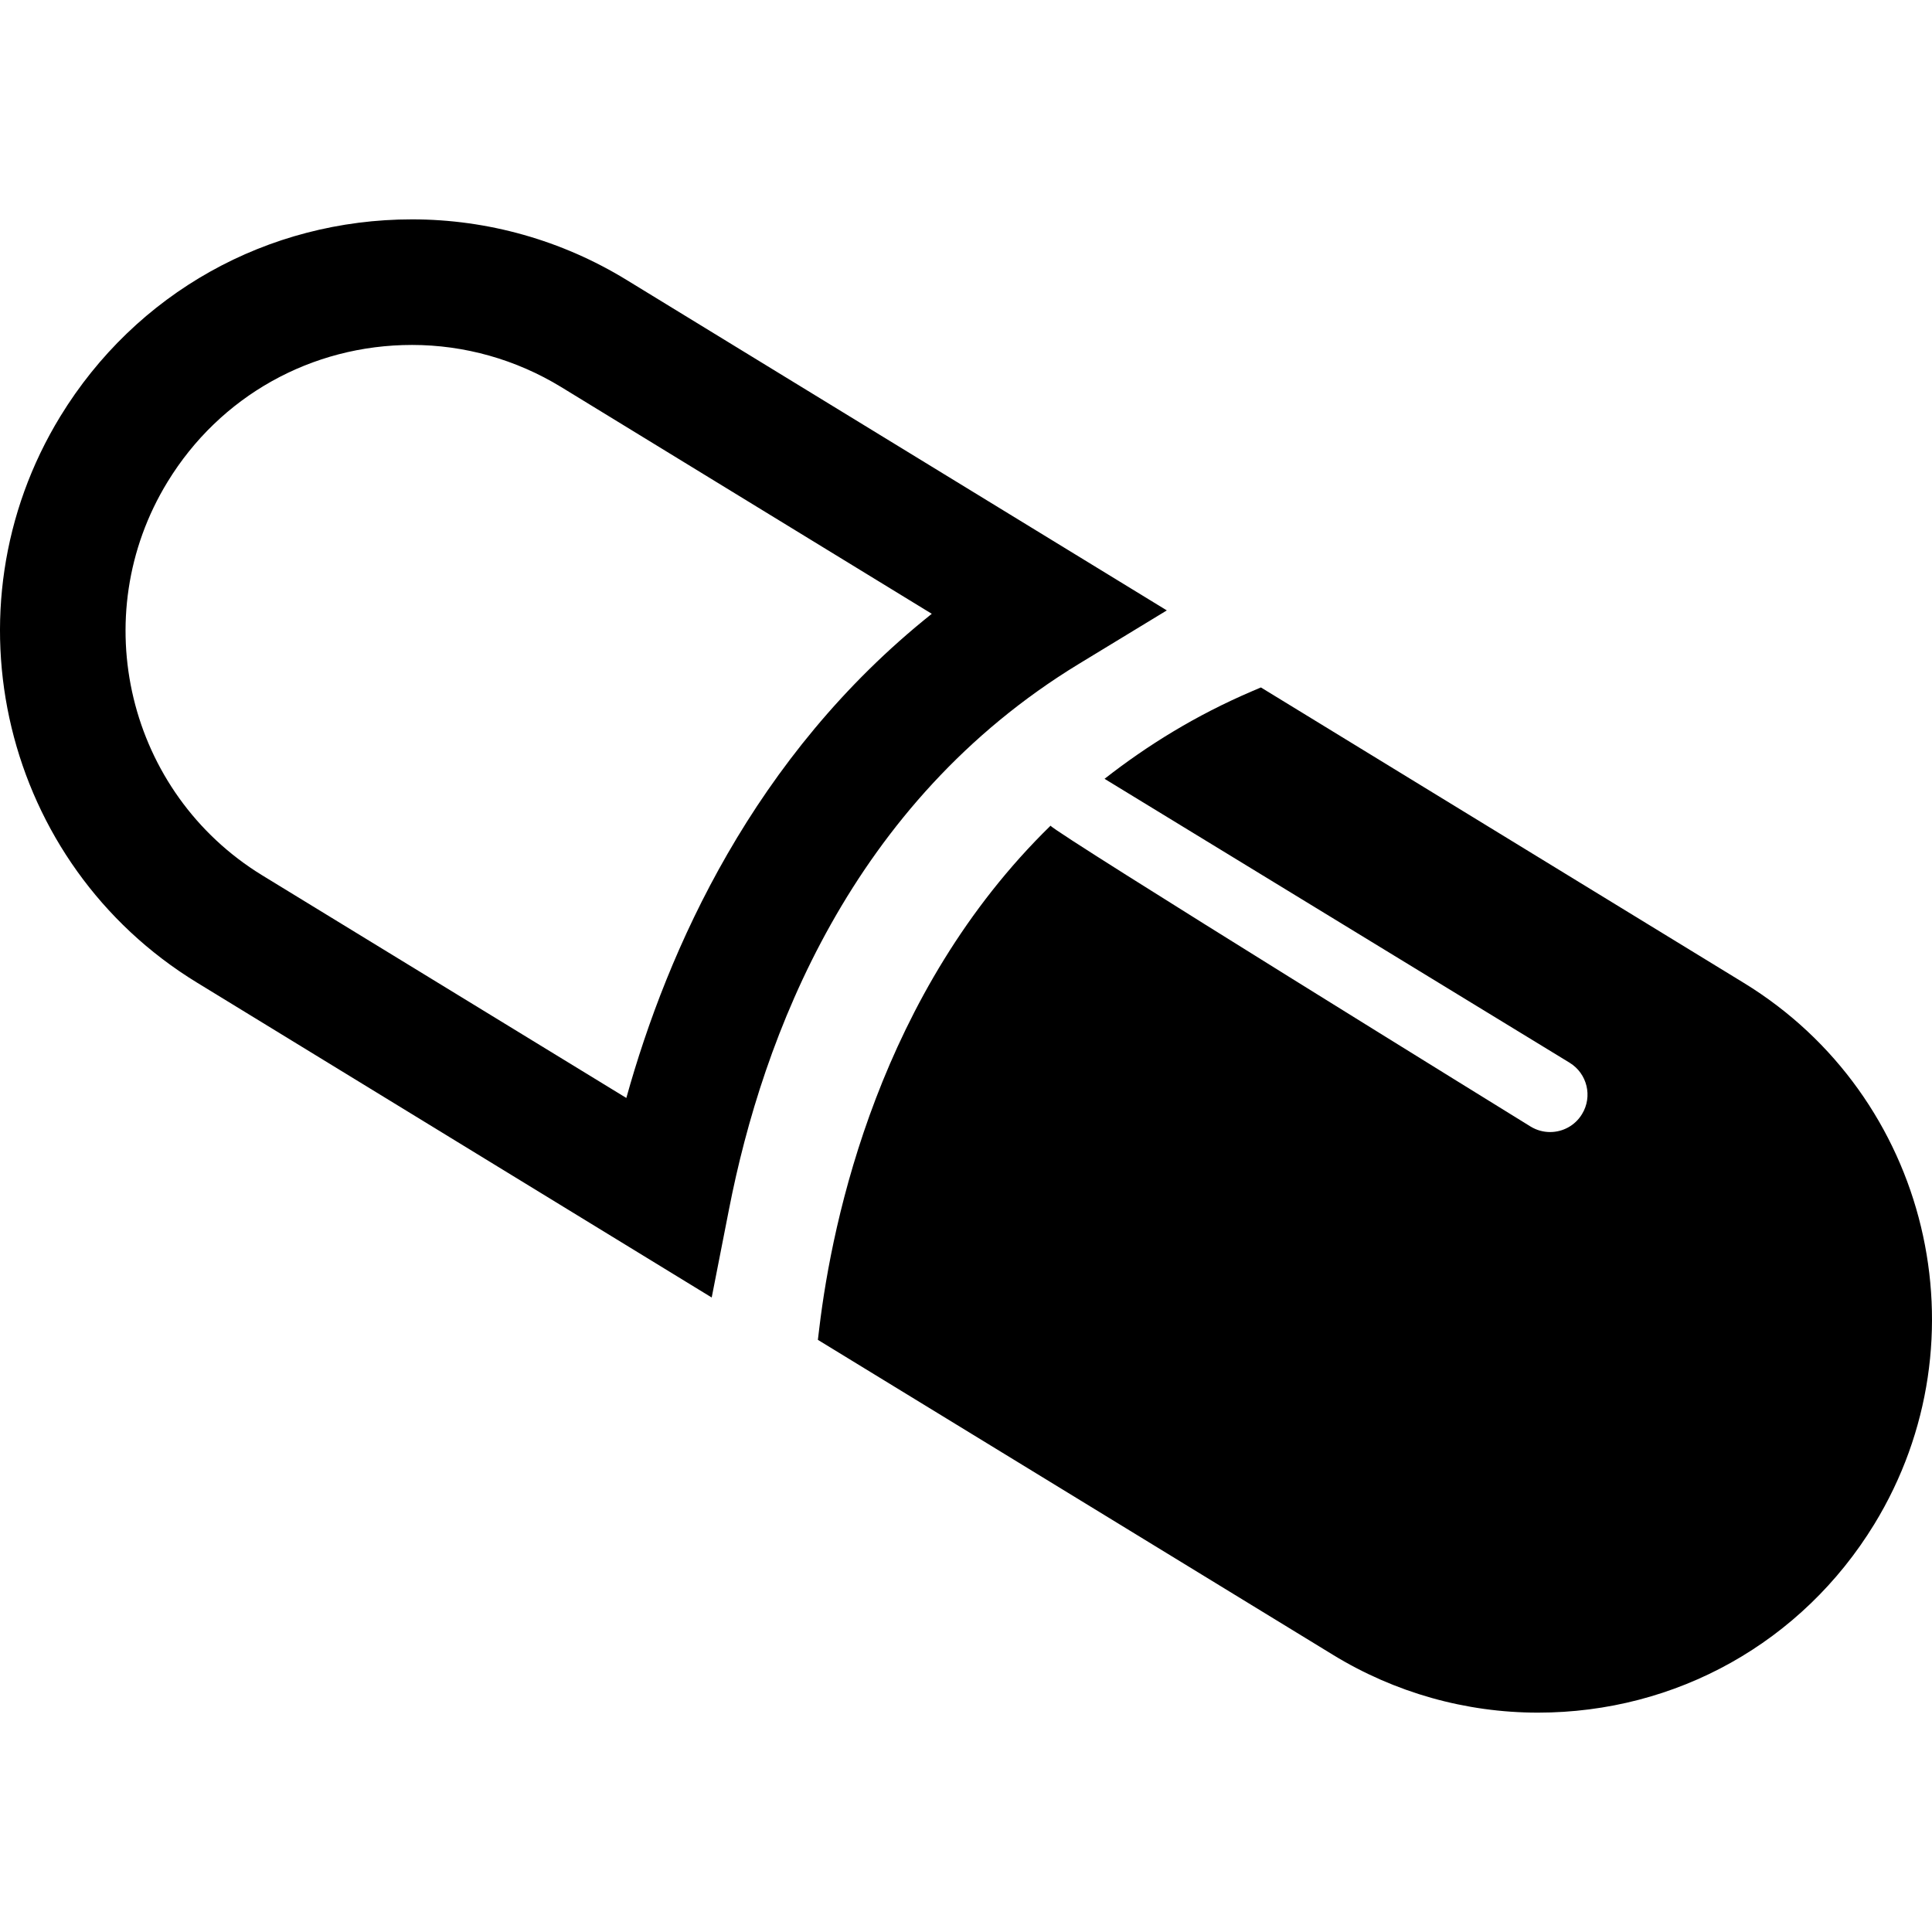
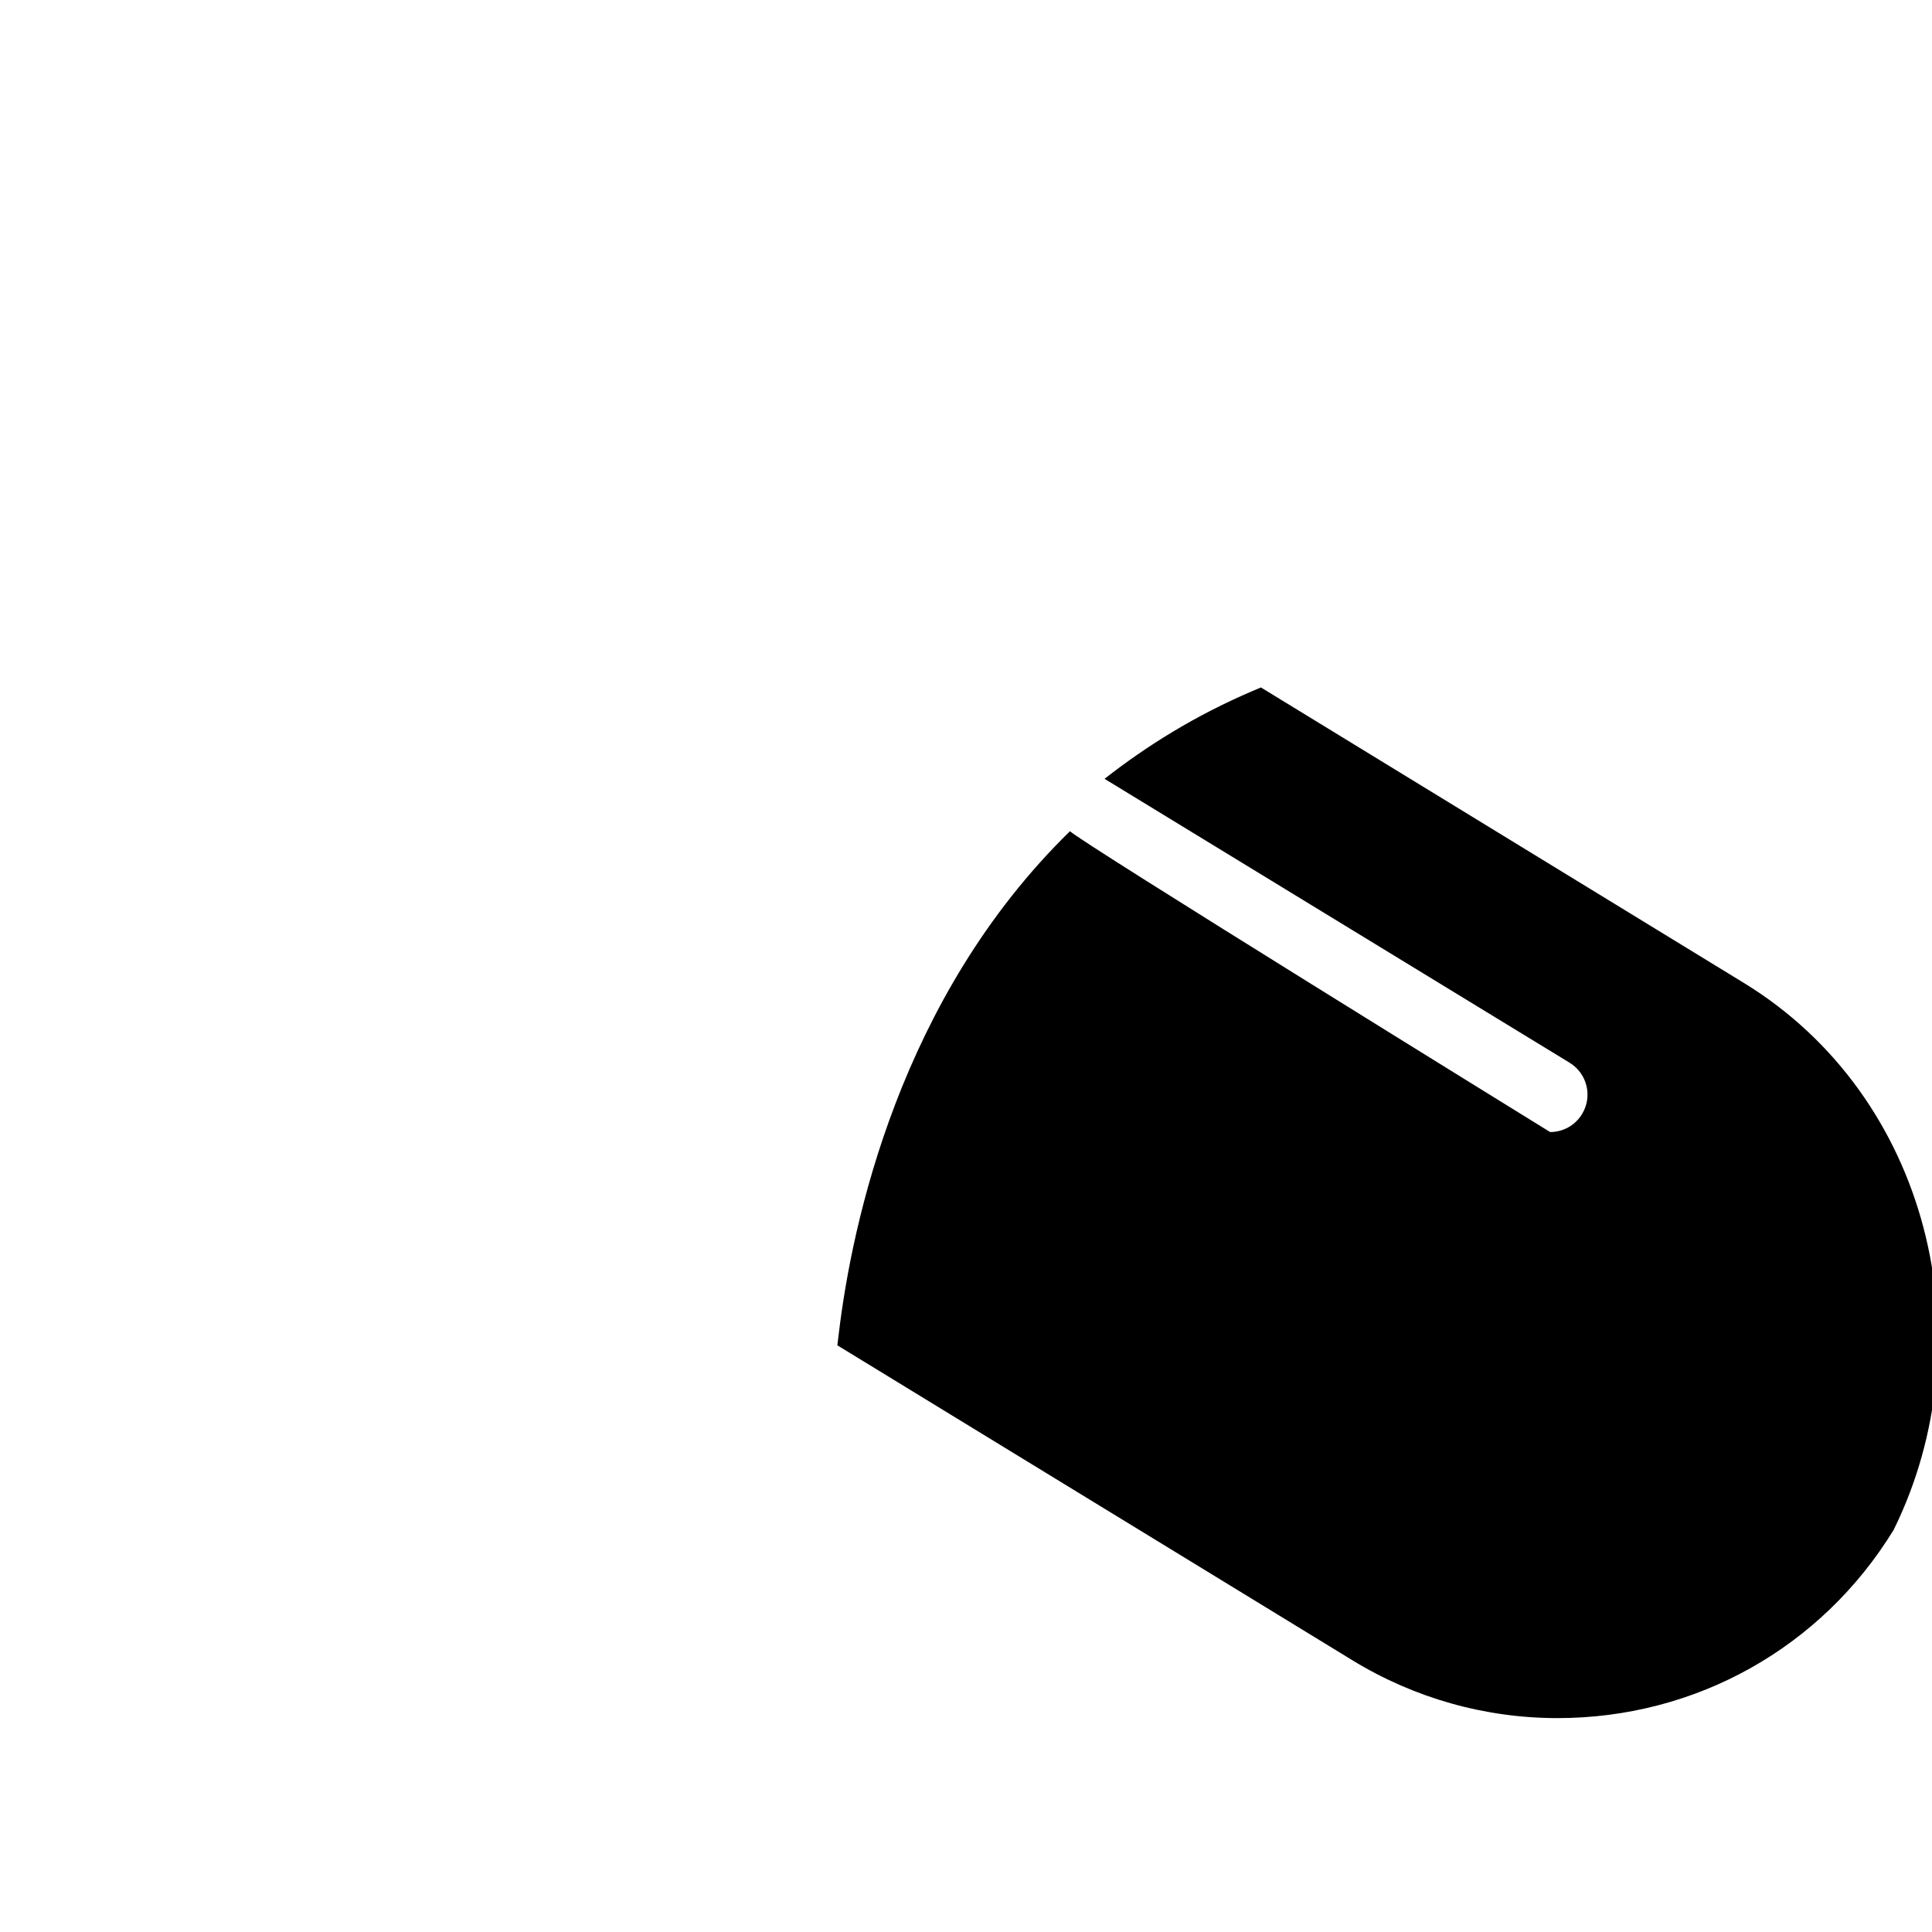
<svg xmlns="http://www.w3.org/2000/svg" id="Capa_1" x="0px" y="0px" width="497.795px" height="497.795px" viewBox="0 0 497.795 497.795" style="enable-background:new 0 0 497.795 497.795;" xml:space="preserve">
  <g>
    <g>
-       <path d="M183.375,334.312l4.479-22.838c8.666-44.302,31.342-104.618,90.135-140.424l22.65-13.776L161.442,72.126 c-16.659-10.211-35.784-15.605-55.274-15.605c-37.297,0-71.172,18.975-90.61,50.736c-30.521,49.913-14.749,115.354,35.155,145.893 L183.375,334.312z M43.177,124.15c13.495-22.083,37.063-35.273,62.991-35.273c13.519,0,26.794,3.753,38.403,10.836l95.509,58.438 c-45.963,36.638-68.086,86.614-78.7,124.749l-93.798-57.354C32.9,204.319,21.948,158.833,43.177,124.15z" />
-       <path d="M449.318,253.258l-124.435-76.133l-2.305,0.982c-14.507,6.209-26.978,13.95-37.986,22.562l119.838,73.156 c4.532,2.785,5.972,8.703,3.183,13.24c-1.8,2.974-4.974,4.616-8.212,4.616c-1.707,0-3.435-0.444-5.021-1.41 c0,0-122.915-75.895-123.697-77.528c-43.949,42.908-56.228,101.4-59.578,129.392l-0.375,3.089l132.692,81.139 c15.945,9.767,34.224,14.912,52.846,14.912c35.67,0,68.046-18.146,86.637-48.522C512.106,345.031,497.026,282.451,449.318,253.258 z" />
+       <path d="M449.318,253.258l-124.435-76.133l-2.305,0.982c-14.507,6.209-26.978,13.95-37.986,22.562l119.838,73.156 c4.532,2.785,5.972,8.703,3.183,13.24c-1.8,2.974-4.974,4.616-8.212,4.616c0,0-122.915-75.895-123.697-77.528c-43.949,42.908-56.228,101.4-59.578,129.392l-0.375,3.089l132.692,81.139 c15.945,9.767,34.224,14.912,52.846,14.912c35.67,0,68.046-18.146,86.637-48.522C512.106,345.031,497.026,282.451,449.318,253.258 z" />
    </g>
  </g>
  <g> </g>
  <g> </g>
  <g> </g>
  <g> </g>
  <g> </g>
  <g> </g>
  <g> </g>
  <g> </g>
  <g> </g>
  <g> </g>
  <g> </g>
  <g> </g>
  <g> </g>
  <g> </g>
  <g> </g>
</svg>